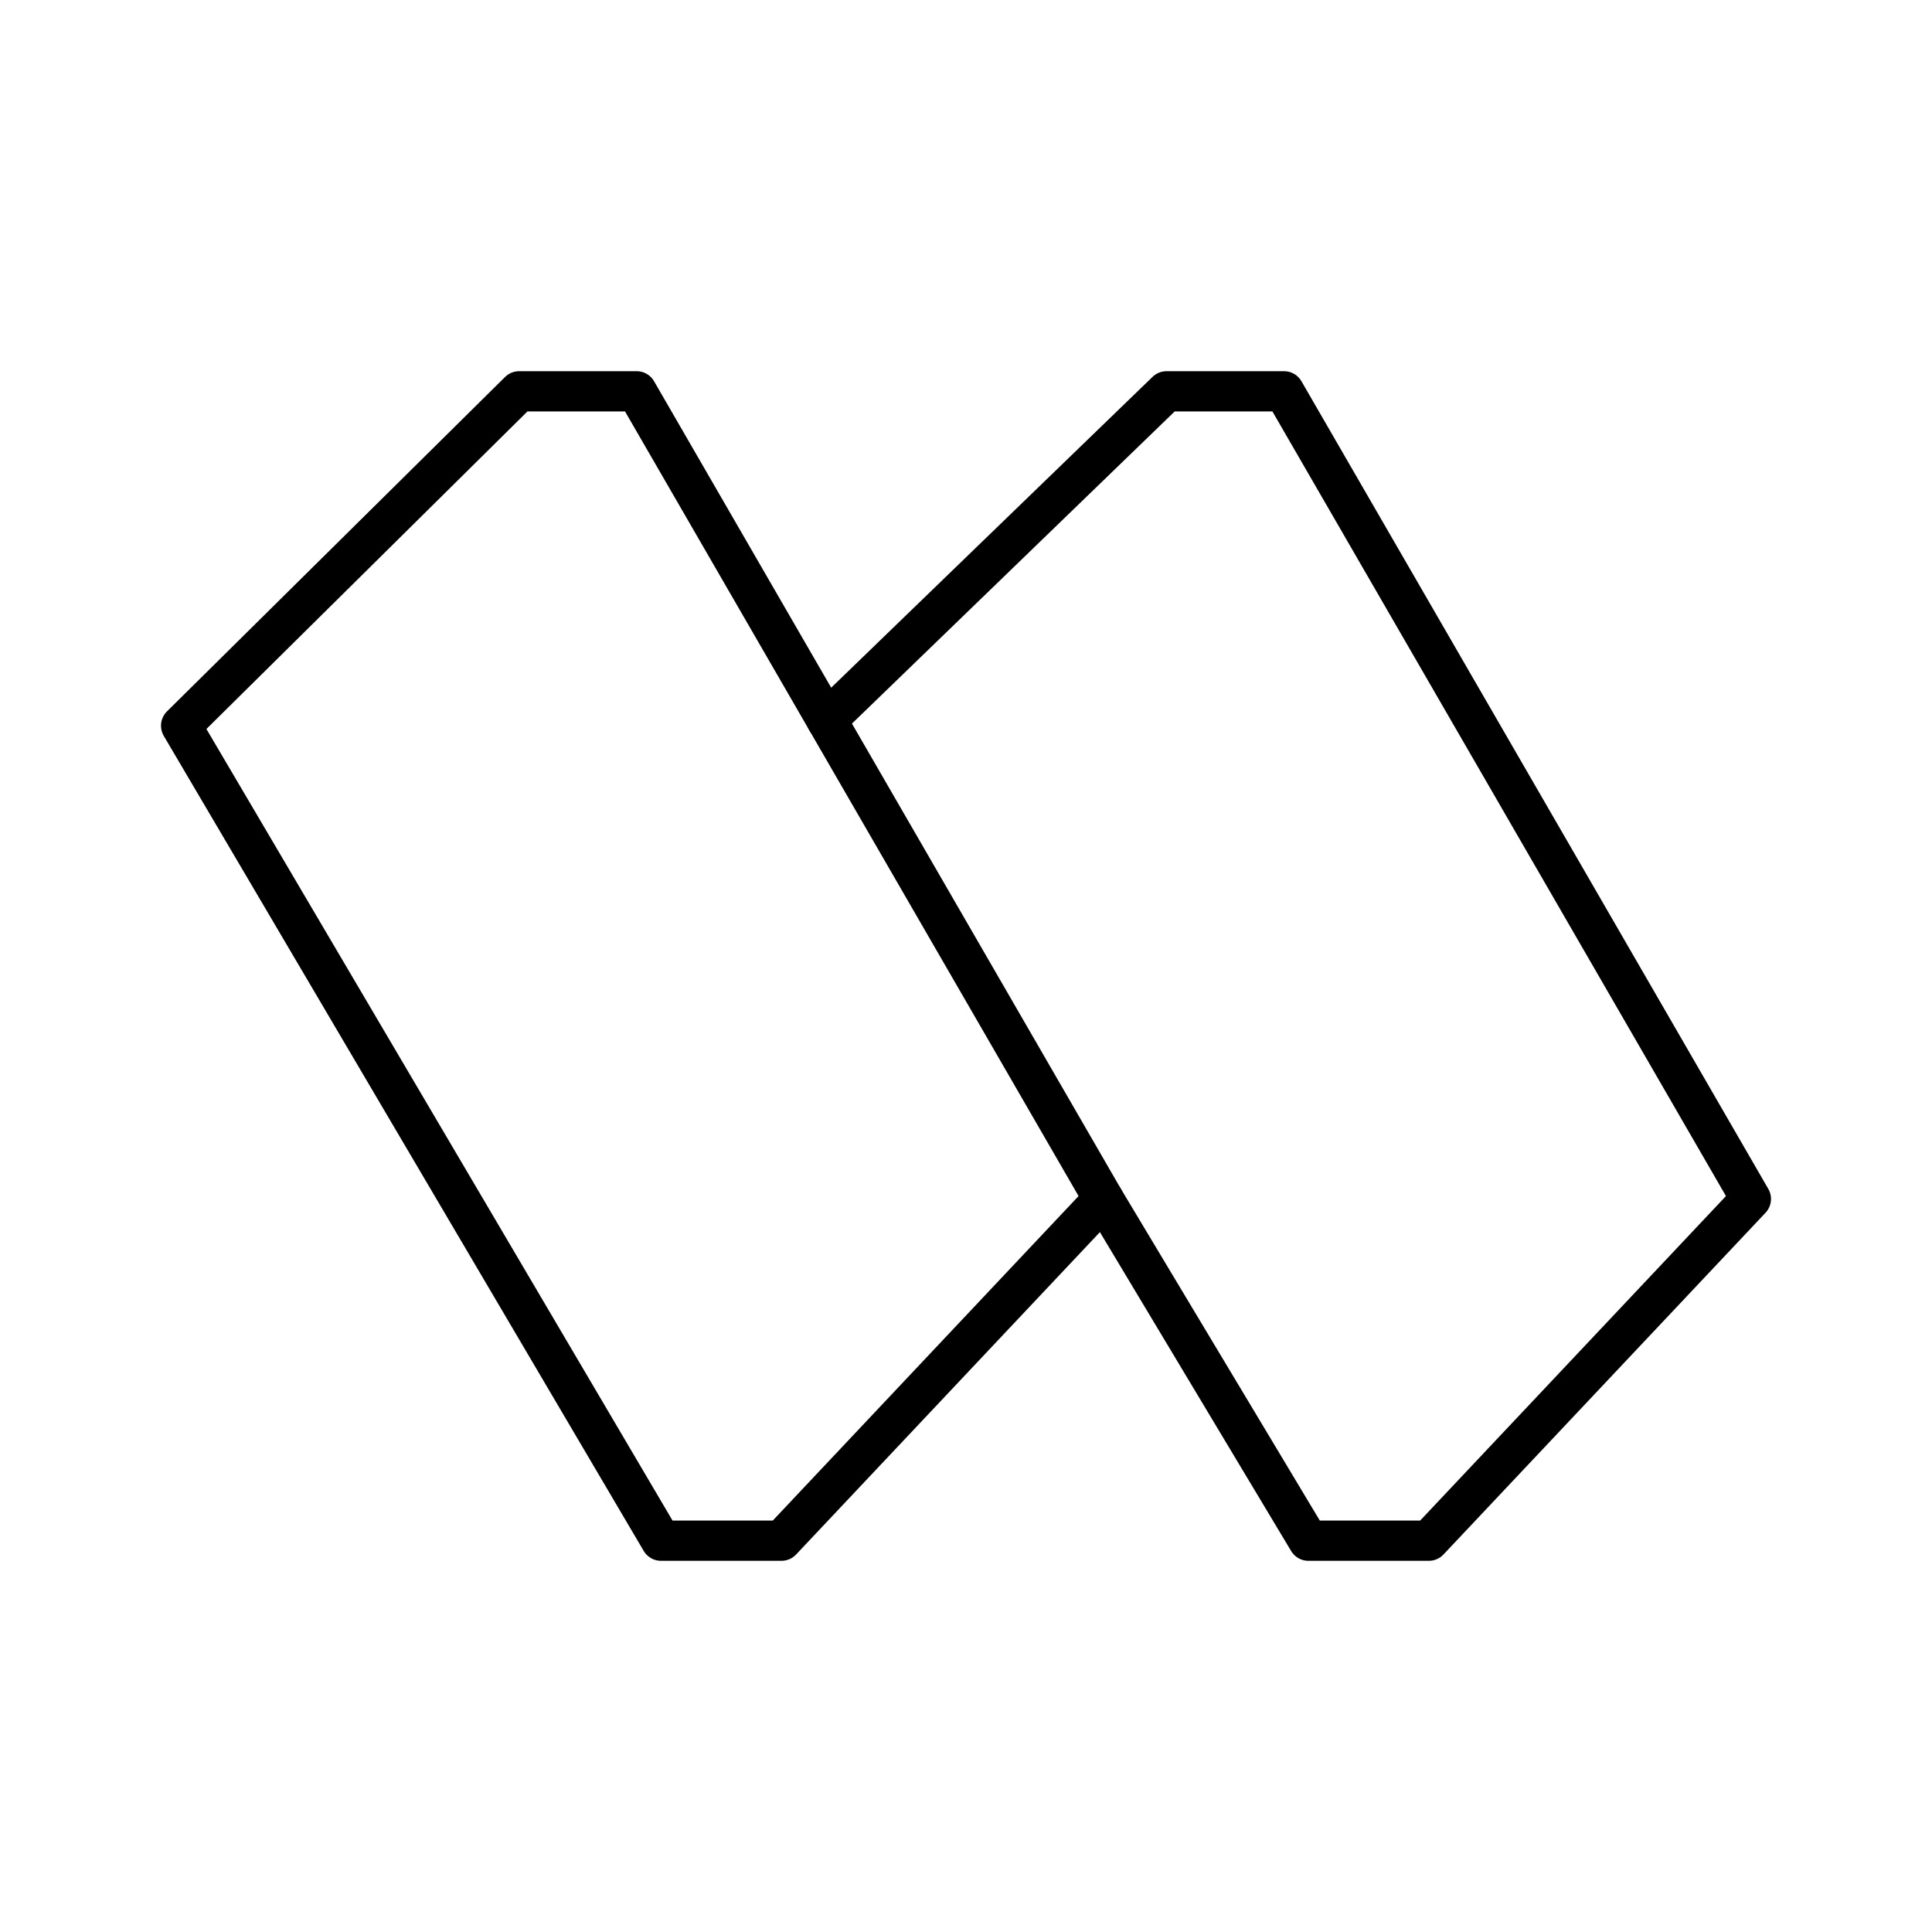
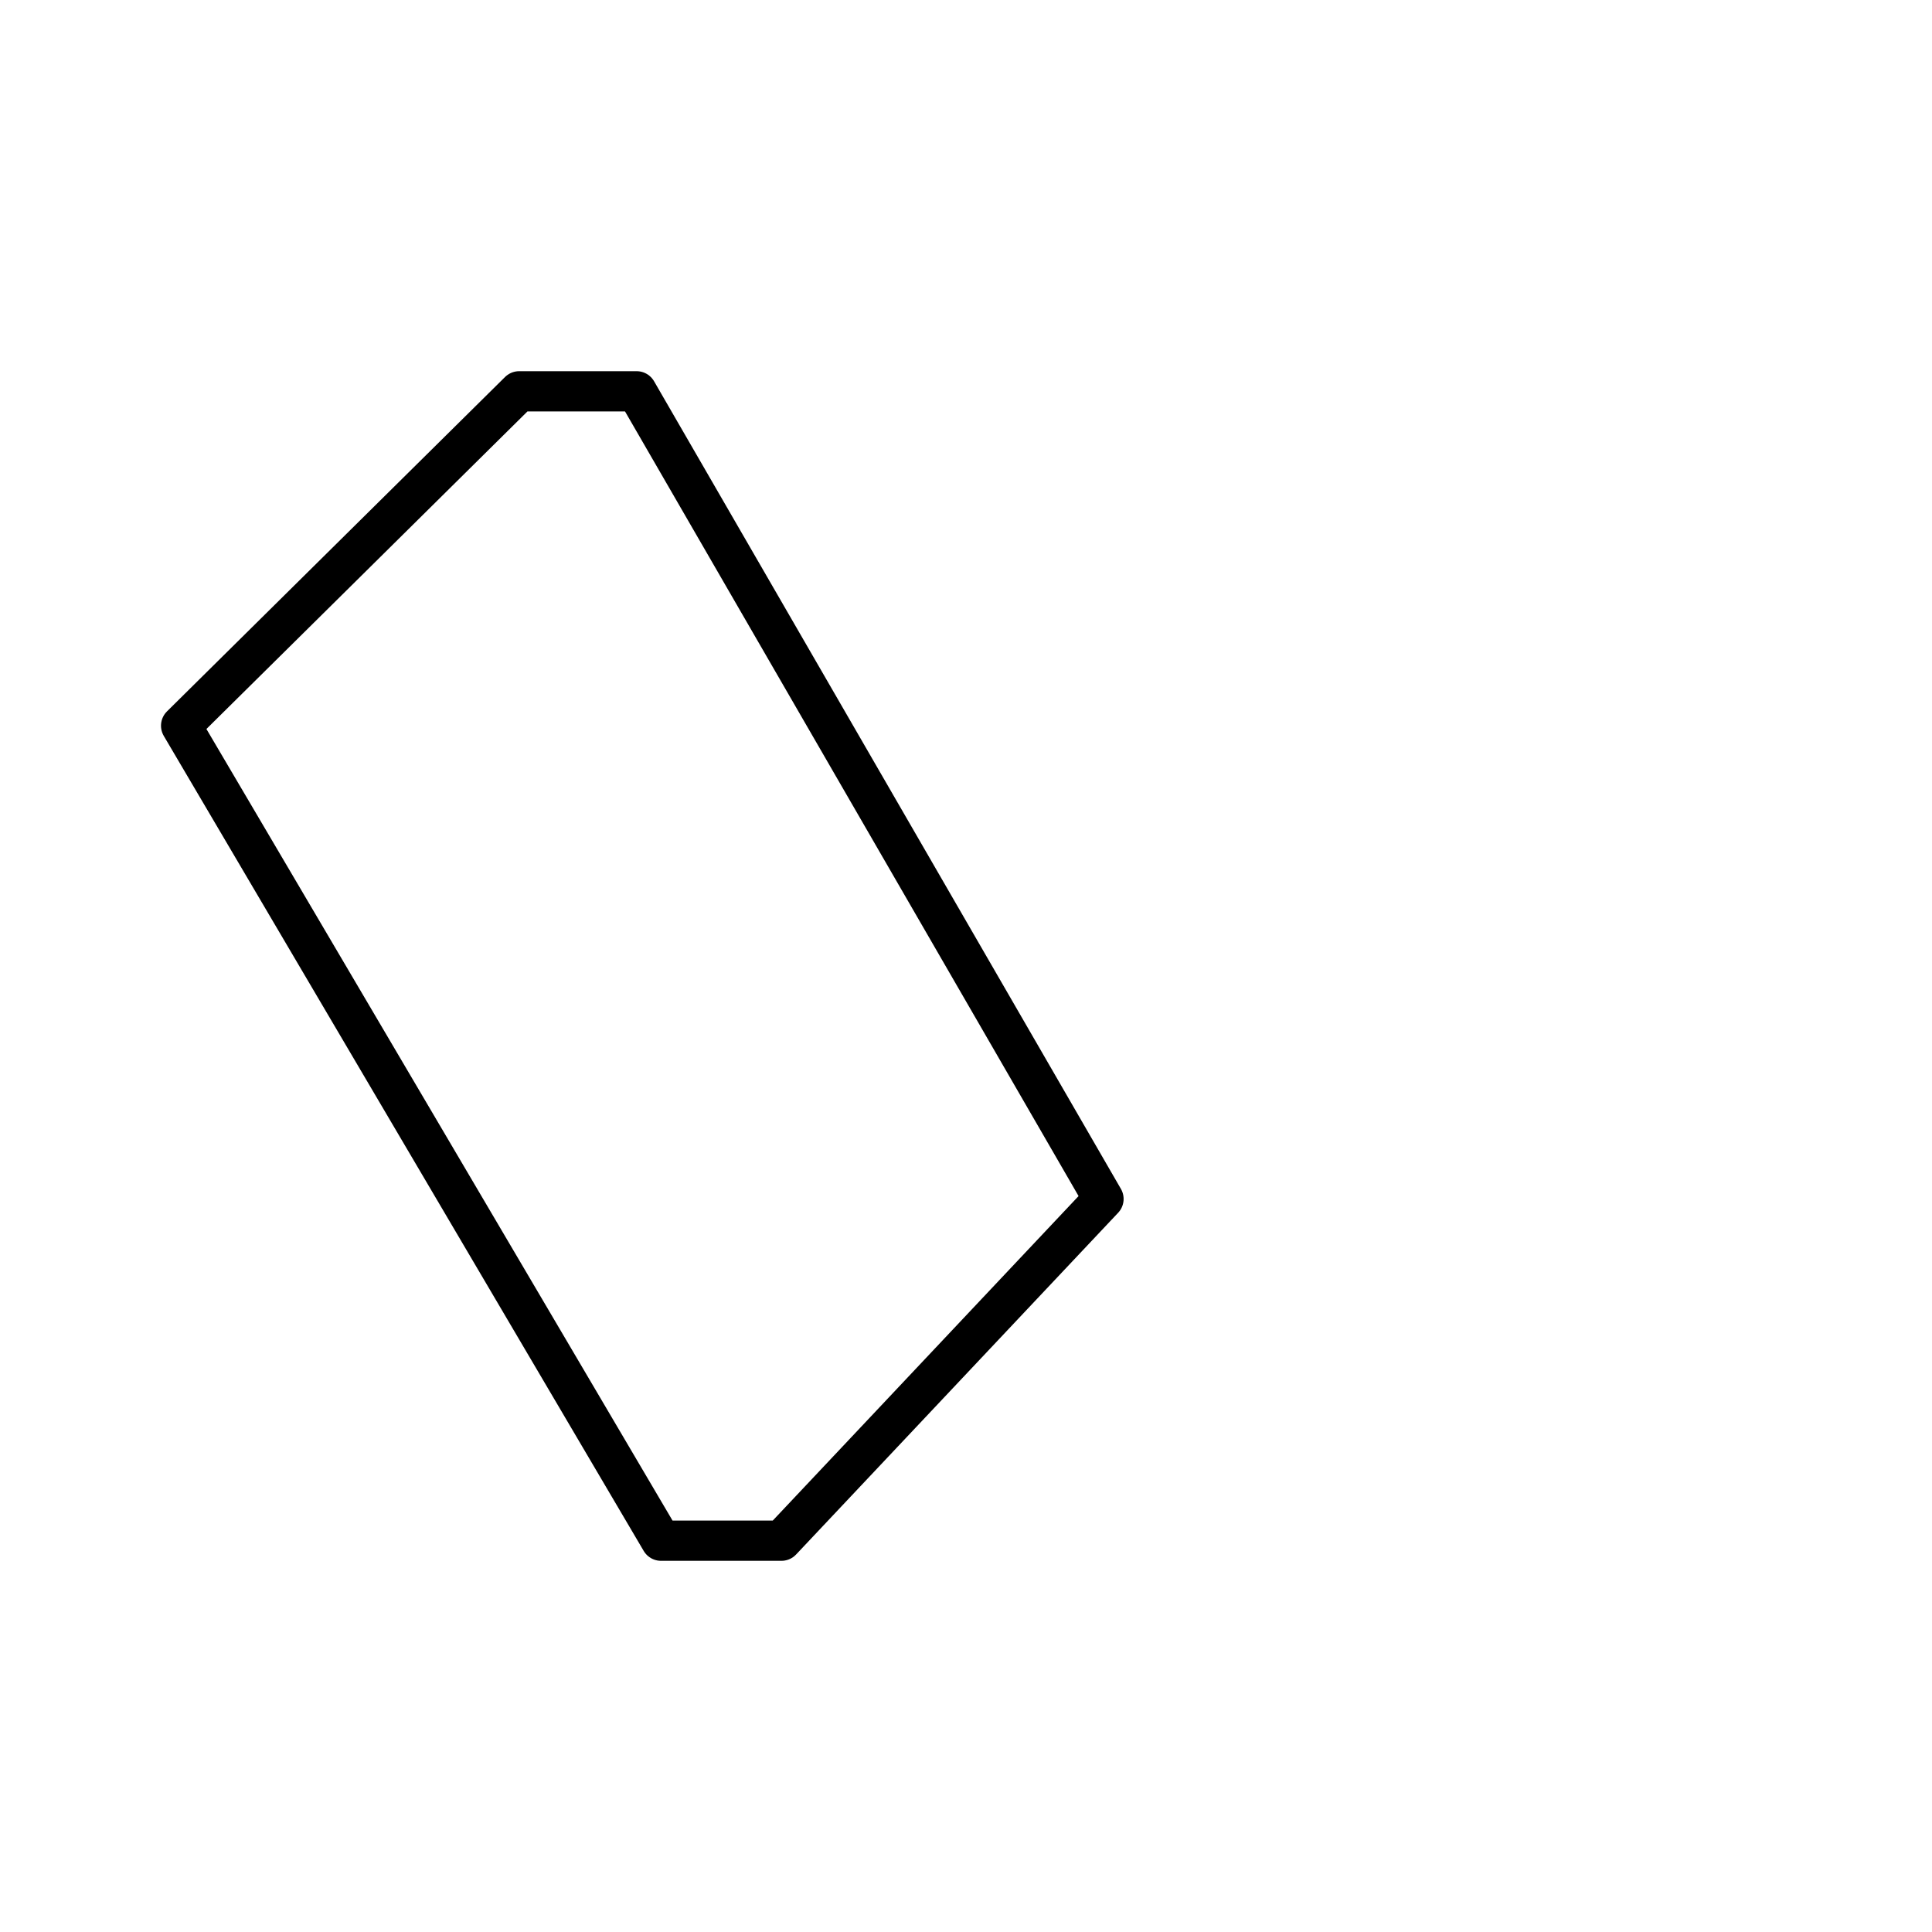
<svg xmlns="http://www.w3.org/2000/svg" width="800" height="800" viewBox="0 0 48 48">
  <path fill="none" stroke="currentColor" stroke-linecap="round" stroke-linejoin="round" d="m15.817 9.722l11.599 20.066l-8.001 8.49h-2.992L4.5 18.03l8.399-8.308z" />
-   <path fill="none" stroke="currentColor" stroke-linecap="round" stroke-linejoin="round" d="m20.538 17.89l8.445-8.168h2.918L43.5 29.788l-8.001 8.49h-2.992l-5.091-8.49" />
</svg>